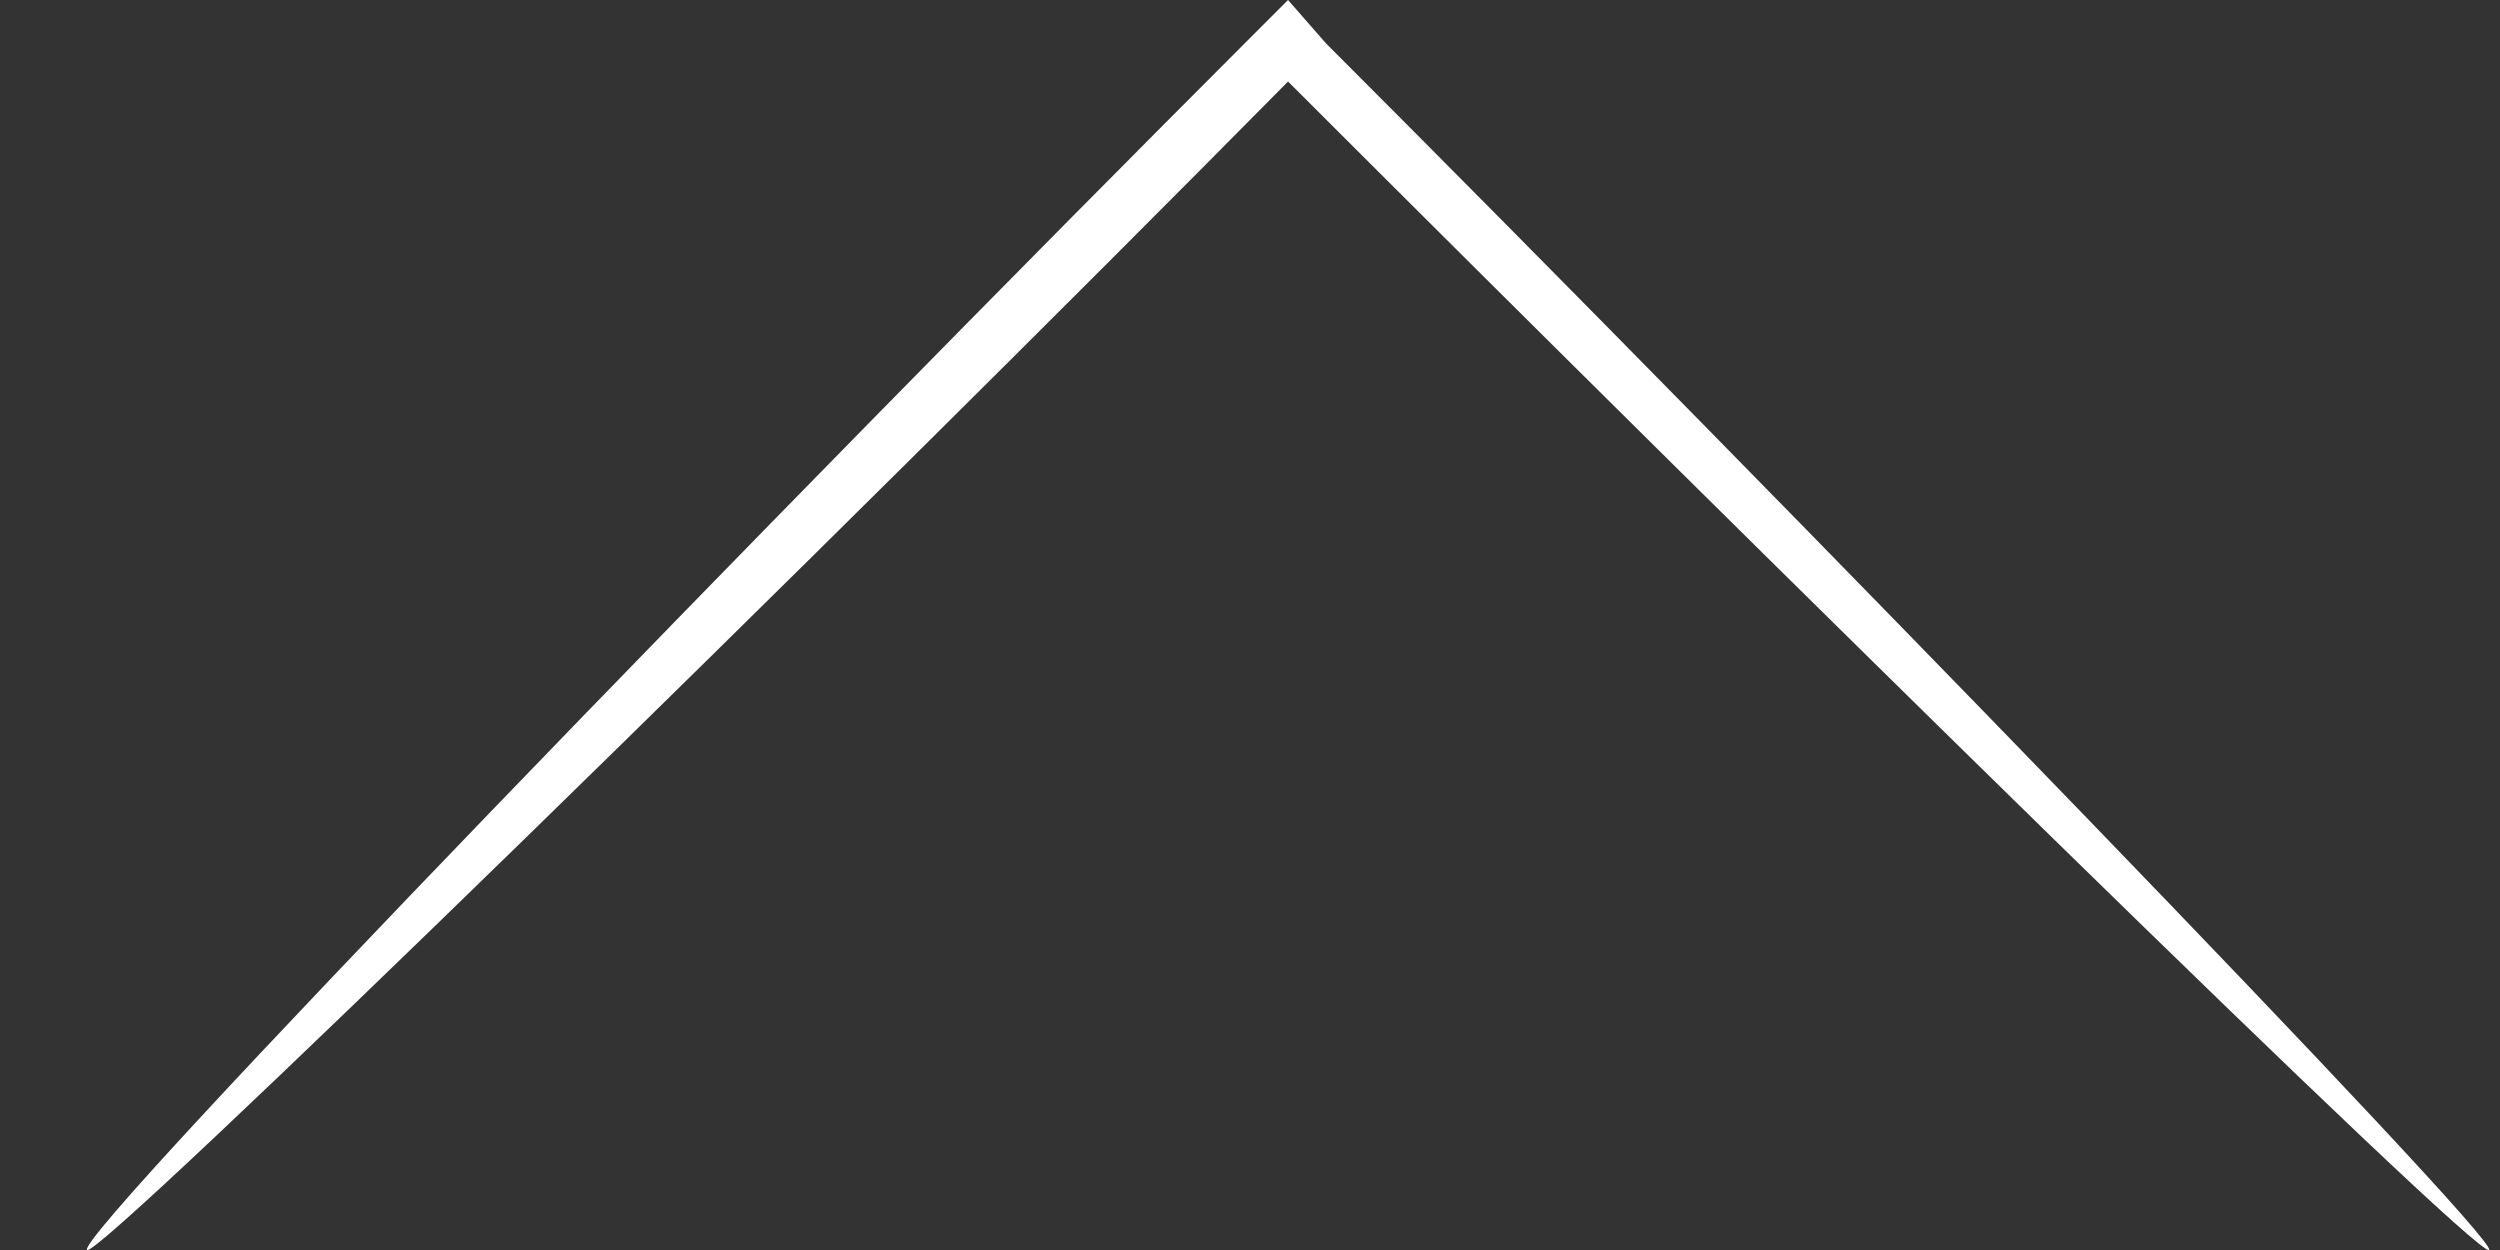
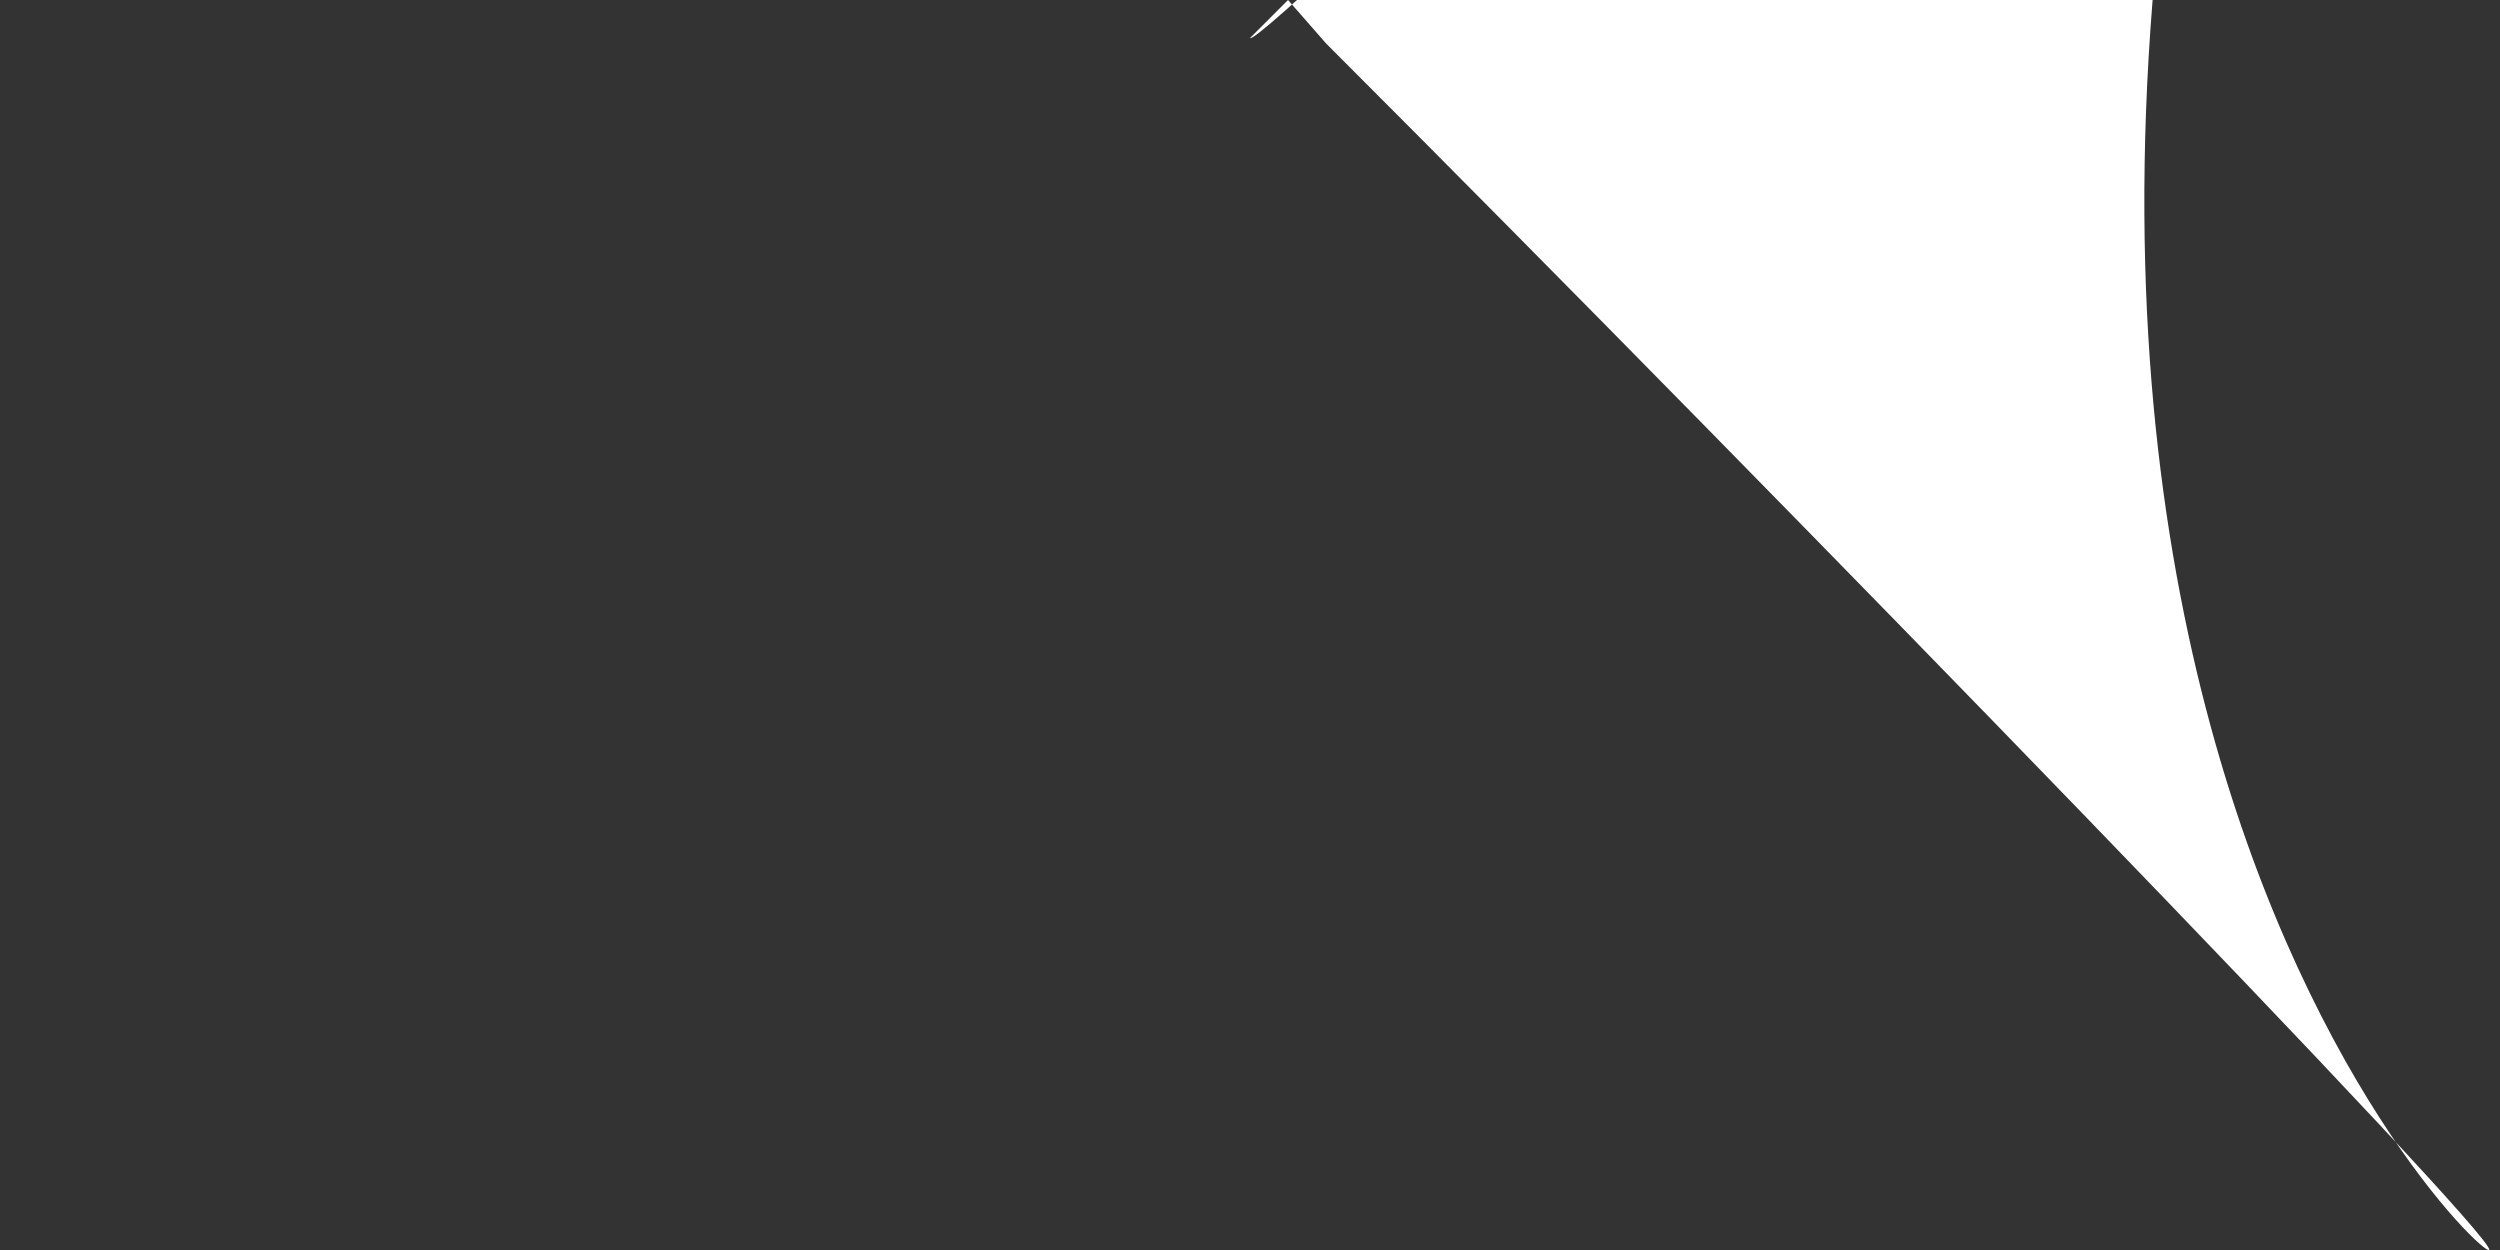
<svg xmlns="http://www.w3.org/2000/svg" version="1.1" id="レイヤー_1" x="0px" y="0px" viewBox="105.8 0 46 23" enable-background="new 105.8 0 46 23" xml:space="preserve">
  <rect x="105.8" y="0" width="46" height="23" fill="#333333" stroke="none" />
  <g>
    <g>
-       <path fill="#FFFFFF" d="M151.6,23c0.2-0.2-13-13.8-21.4-22.2l0,0L129.5,0l-0.7,0.7l0,0c-8.4,8.4-21.6,22-21.4,22.3    c0.2,0.2,13.8-13.1,22.1-21.5C137.9,9.9,151.4,23.2,151.6,23z" />
+       <path fill="#FFFFFF" d="M151.6,23c0.2-0.2-13-13.8-21.4-22.2l0,0L129.5,0l-0.7,0.7l0,0c0.2,0.2,13.8-13.1,22.1-21.5C137.9,9.9,151.4,23.2,151.6,23z" />
    </g>
  </g>
</svg>